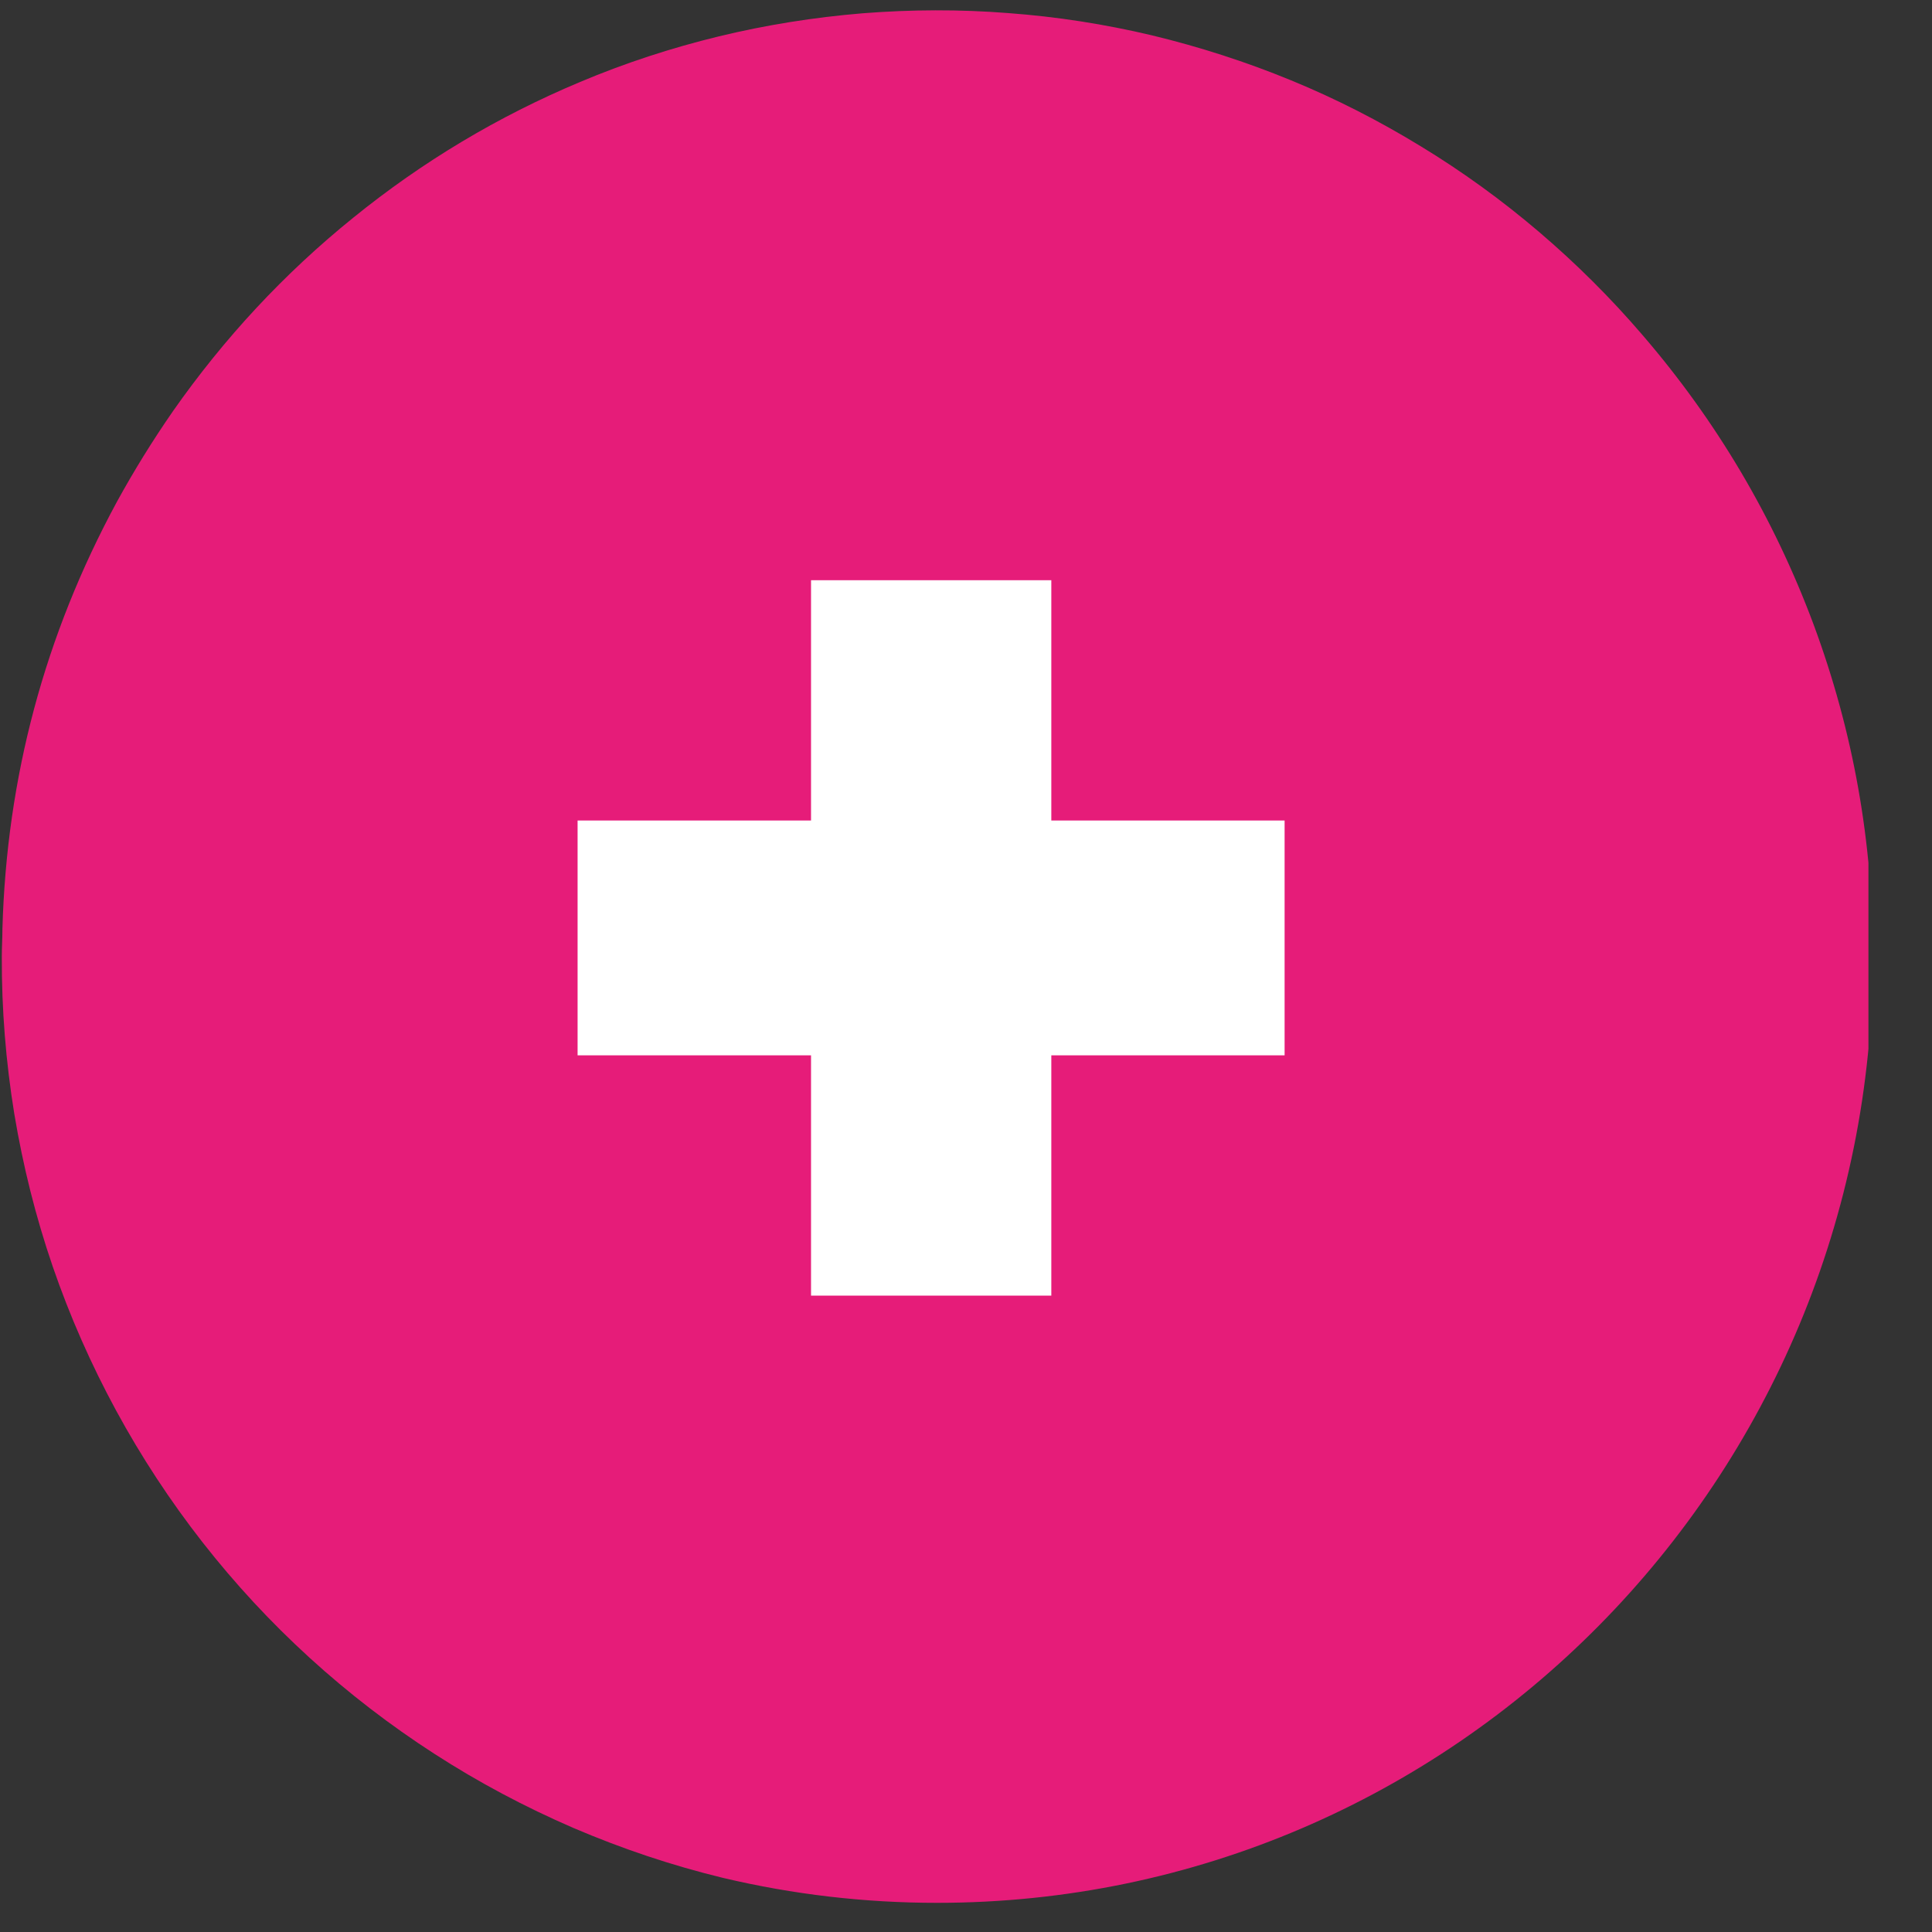
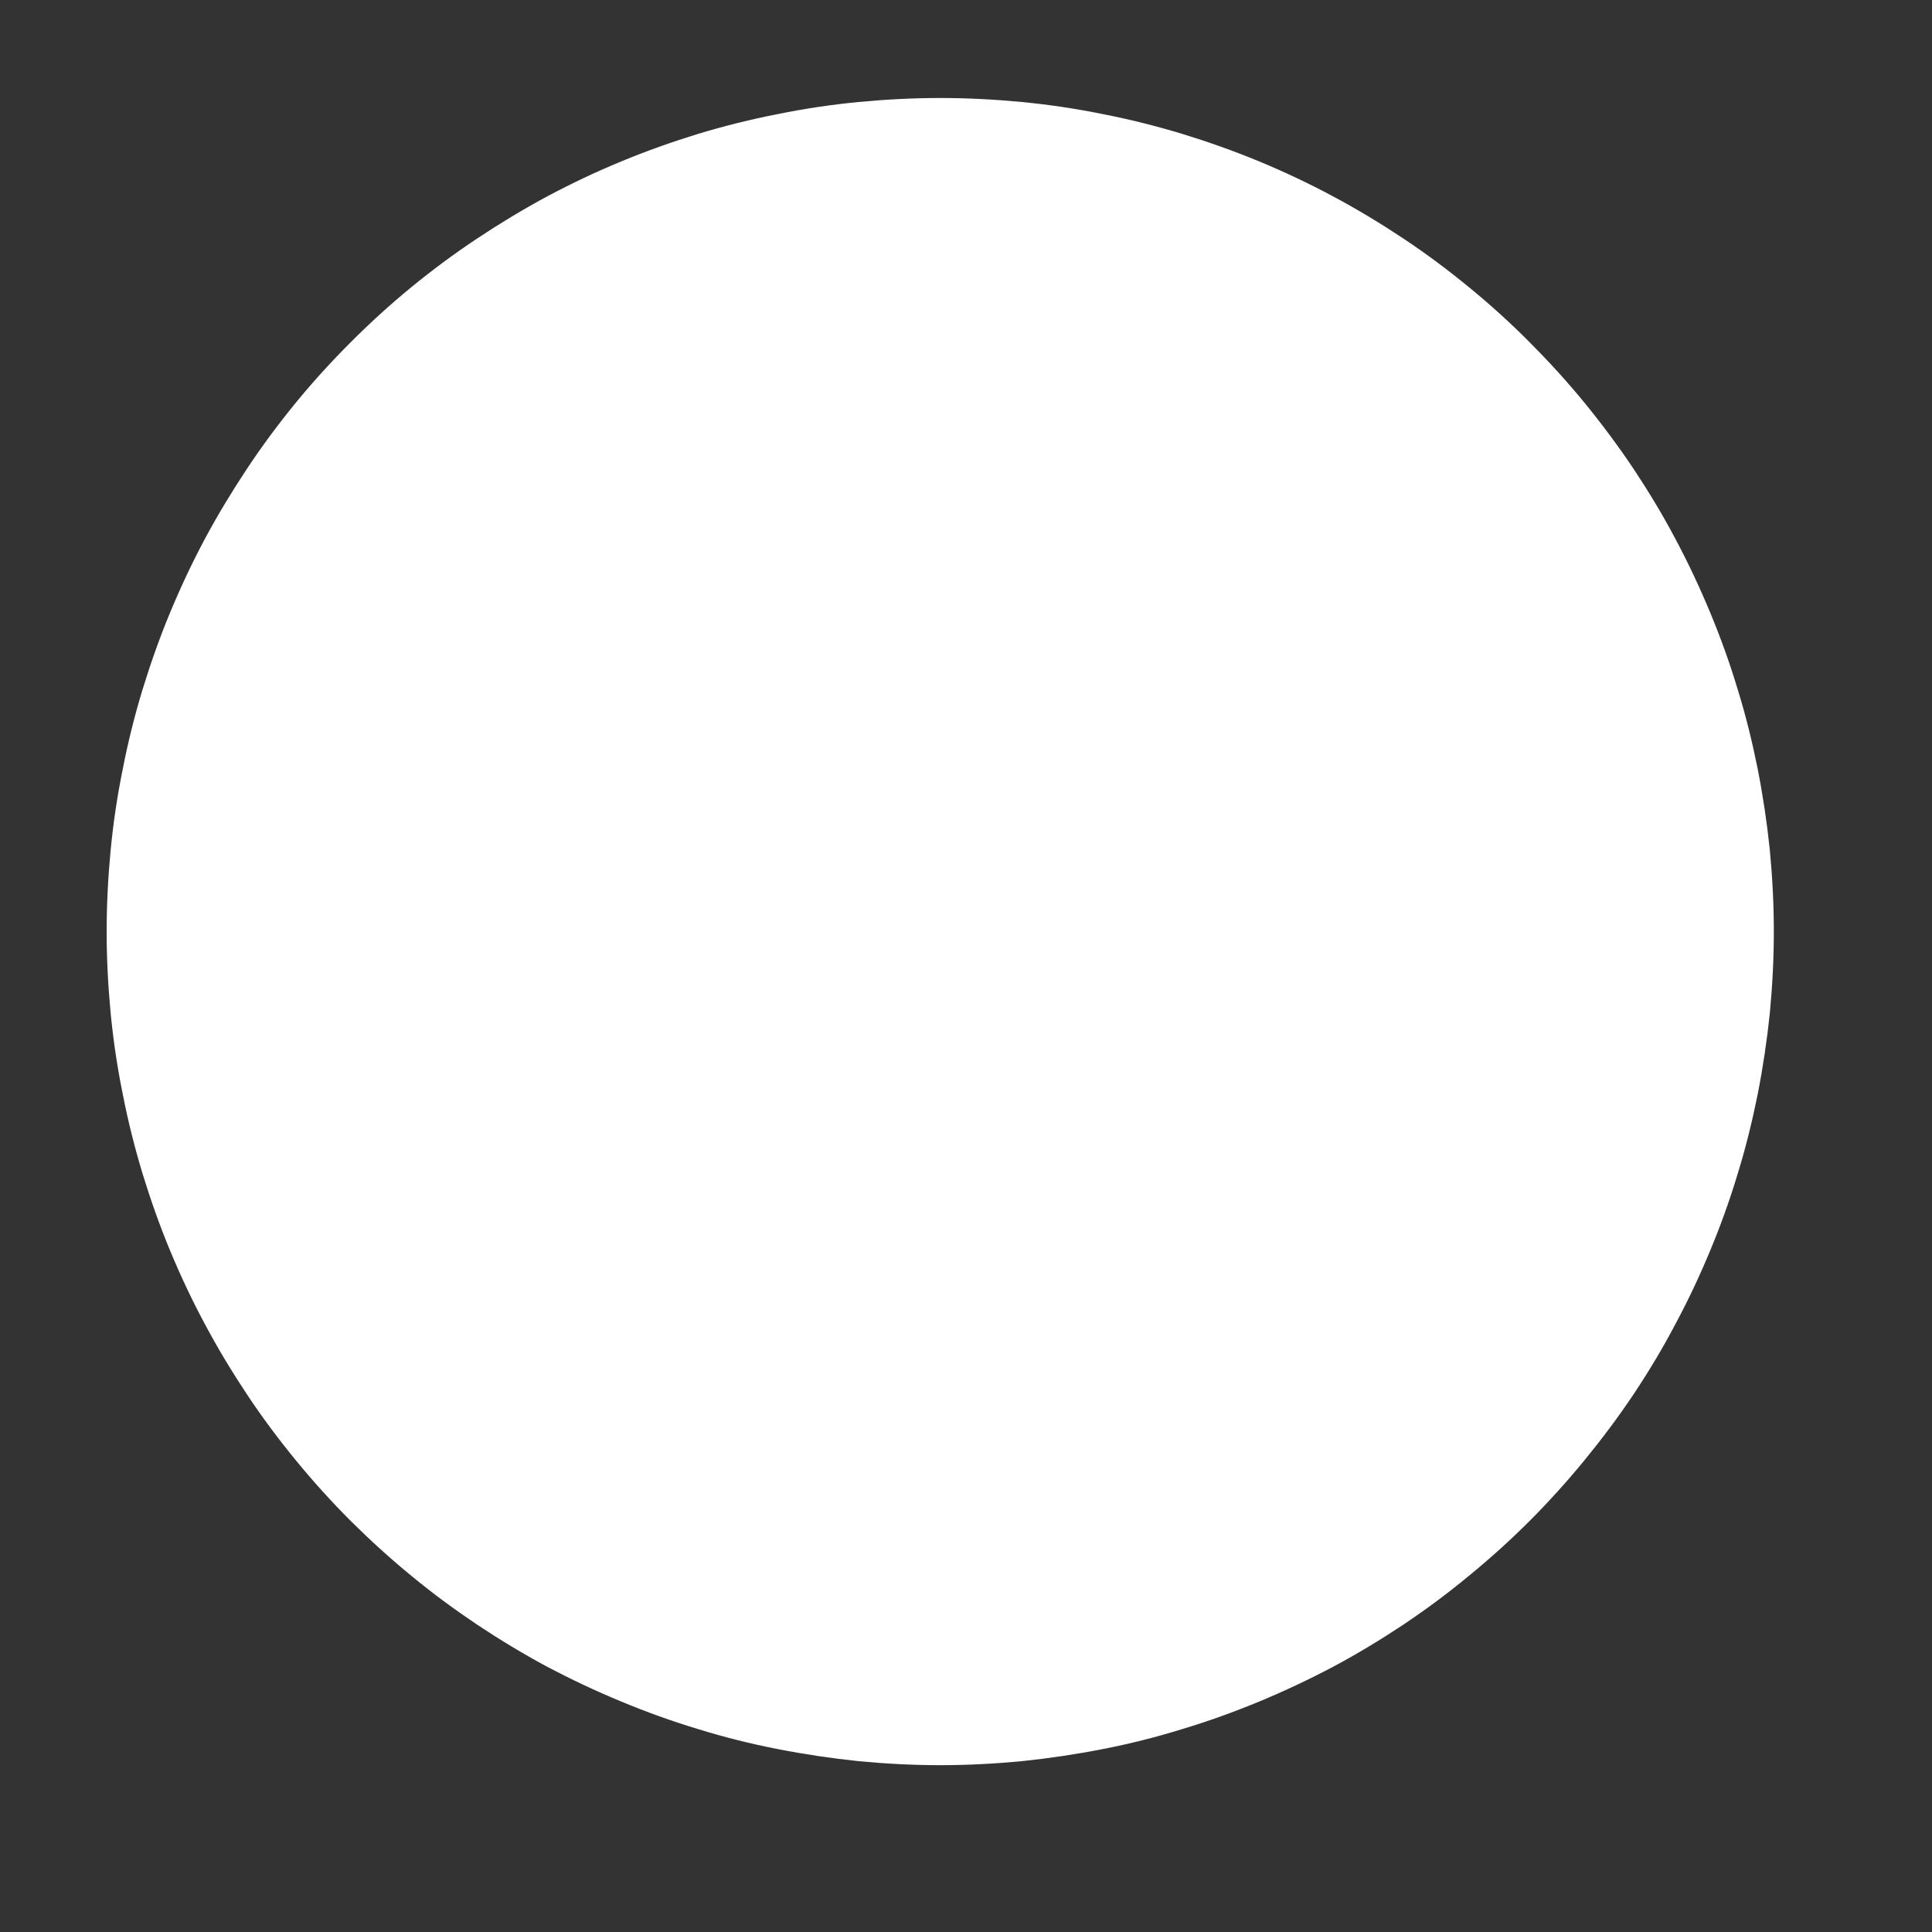
<svg xmlns="http://www.w3.org/2000/svg" width="50" zoomAndPan="magnify" viewBox="0 0 37.5 37.5" height="50" preserveAspectRatio="xMidYMid meet" version="1.0">
  <rect x="0" y="0" width="37.5" height="37.5" fill="#333333" stroke="none" />
  <defs>
    <clipPath id="3549cc9dbc">
-       <path d="M 0 0 L 36.266 0 L 36.266 36.969 L 0 36.969 Z M 0 0 " clip-rule="nonzero" />
-     </clipPath>
+       </clipPath>
  </defs>
  <path fill="#ffffff" d="M 34.43 18.082 C 34.43 18.609 34.402 19.141 34.352 19.668 C 34.297 20.195 34.219 20.719 34.117 21.238 C 34.012 21.758 33.887 22.27 33.73 22.777 C 33.578 23.285 33.398 23.785 33.195 24.273 C 32.992 24.762 32.766 25.242 32.516 25.707 C 32.27 26.176 31.996 26.629 31.703 27.07 C 31.406 27.512 31.09 27.934 30.754 28.344 C 30.418 28.754 30.062 29.148 29.688 29.523 C 29.316 29.895 28.922 30.25 28.512 30.586 C 28.102 30.926 27.68 31.238 27.238 31.535 C 26.797 31.828 26.344 32.102 25.875 32.352 C 25.41 32.598 24.93 32.824 24.441 33.027 C 23.949 33.23 23.453 33.41 22.945 33.562 C 22.438 33.719 21.926 33.848 21.406 33.949 C 20.887 34.051 20.363 34.129 19.836 34.184 C 19.309 34.234 18.777 34.262 18.25 34.262 C 17.719 34.262 17.191 34.234 16.664 34.184 C 16.137 34.129 15.613 34.051 15.094 33.949 C 14.574 33.848 14.059 33.719 13.551 33.562 C 13.047 33.41 12.547 33.23 12.059 33.027 C 11.566 32.824 11.09 32.598 10.621 32.352 C 10.156 32.102 9.703 31.828 9.262 31.535 C 8.82 31.238 8.395 30.926 7.984 30.586 C 7.574 30.25 7.184 29.895 6.809 29.523 C 6.434 29.148 6.078 28.754 5.742 28.344 C 5.406 27.934 5.09 27.512 4.797 27.07 C 4.504 26.629 4.23 26.176 3.98 25.707 C 3.73 25.242 3.504 24.762 3.301 24.273 C 3.098 23.785 2.922 23.285 2.766 22.777 C 2.613 22.27 2.484 21.758 2.383 21.238 C 2.277 20.719 2.199 20.195 2.148 19.668 C 2.098 19.141 2.07 18.609 2.07 18.082 C 2.07 17.551 2.098 17.023 2.148 16.496 C 2.199 15.969 2.277 15.445 2.383 14.926 C 2.484 14.406 2.613 13.891 2.766 13.387 C 2.922 12.879 3.098 12.379 3.301 11.891 C 3.504 11.402 3.73 10.922 3.98 10.453 C 4.23 9.988 4.504 9.535 4.797 9.094 C 5.09 8.652 5.406 8.227 5.742 7.816 C 6.078 7.406 6.434 7.016 6.809 6.641 C 7.184 6.266 7.574 5.91 7.984 5.574 C 8.395 5.238 8.82 4.922 9.262 4.629 C 9.703 4.336 10.156 4.062 10.621 3.812 C 11.09 3.562 11.566 3.336 12.059 3.133 C 12.547 2.93 13.047 2.754 13.551 2.598 C 14.059 2.445 14.574 2.316 15.094 2.215 C 15.613 2.109 16.137 2.031 16.664 1.98 C 17.191 1.93 17.719 1.902 18.25 1.902 C 18.777 1.902 19.309 1.93 19.836 1.98 C 20.363 2.031 20.887 2.109 21.406 2.215 C 21.926 2.316 22.438 2.445 22.945 2.598 C 23.453 2.754 23.949 2.93 24.441 3.133 C 24.93 3.336 25.41 3.562 25.875 3.812 C 26.344 4.062 26.797 4.336 27.238 4.629 C 27.68 4.922 28.102 5.238 28.512 5.574 C 28.922 5.91 29.316 6.266 29.688 6.641 C 30.062 7.016 30.418 7.406 30.754 7.816 C 31.09 8.227 31.406 8.652 31.703 9.094 C 31.996 9.535 32.27 9.988 32.516 10.453 C 32.766 10.922 32.992 11.402 33.195 11.891 C 33.398 12.379 33.578 12.879 33.73 13.387 C 33.887 13.891 34.012 14.406 34.117 14.926 C 34.219 15.445 34.297 15.969 34.352 16.496 C 34.402 17.023 34.43 17.551 34.43 18.082 Z M 34.43 18.082 " fill-opacity="1" fill-rule="nonzero" />
  <g clip-path="url(#3549cc9dbc)">
-     <path fill="#e61c79" d="M 31.875 6.496 C 31.258 5.777 30.59 5.113 29.871 4.5 C 29.152 3.887 28.387 3.332 27.578 2.84 C 26.773 2.348 25.934 1.918 25.059 1.559 C 24.184 1.199 23.285 0.91 22.367 0.688 C 21.445 0.469 20.516 0.324 19.57 0.254 C 18.629 0.18 17.684 0.184 16.742 0.258 C 15.801 0.336 14.867 0.484 13.949 0.707 C 13.031 0.93 12.133 1.223 11.262 1.59 C 9.668 2.258 8.199 3.137 6.855 4.227 C 5.512 5.312 4.348 6.566 3.355 7.984 C 2.965 8.547 2.602 9.133 2.27 9.738 C 0.867 12.328 0.129 15.09 0.047 18.031 C 0.047 18.211 0.035 18.387 0.035 18.566 C 0.031 19.59 0.113 20.605 0.277 21.617 C 0.445 22.625 0.691 23.613 1.023 24.582 C 1.355 25.547 1.766 26.48 2.254 27.379 C 2.742 28.277 3.301 29.129 3.93 29.934 C 4.562 30.742 5.254 31.488 6.008 32.176 C 6.766 32.867 7.574 33.488 8.434 34.043 C 9.293 34.598 10.191 35.074 11.129 35.48 C 12.07 35.883 13.035 36.207 14.031 36.449 C 15.398 36.773 16.785 36.934 18.191 36.934 C 28.223 36.934 36.352 28.711 36.352 18.566 C 36.355 16.352 35.973 14.203 35.203 12.125 C 34.43 10.051 33.32 8.172 31.875 6.496 Z M 24.934 20.484 L 20.406 20.484 L 20.406 25.148 L 15.742 25.148 L 15.742 20.484 L 11.211 20.484 L 11.211 15.926 L 15.742 15.926 L 15.742 11.262 L 20.406 11.262 L 20.406 15.926 L 24.934 15.926 Z M 24.934 20.484 " fill-opacity="1" fill-rule="nonzero" />
-   </g>
+     </g>
</svg>